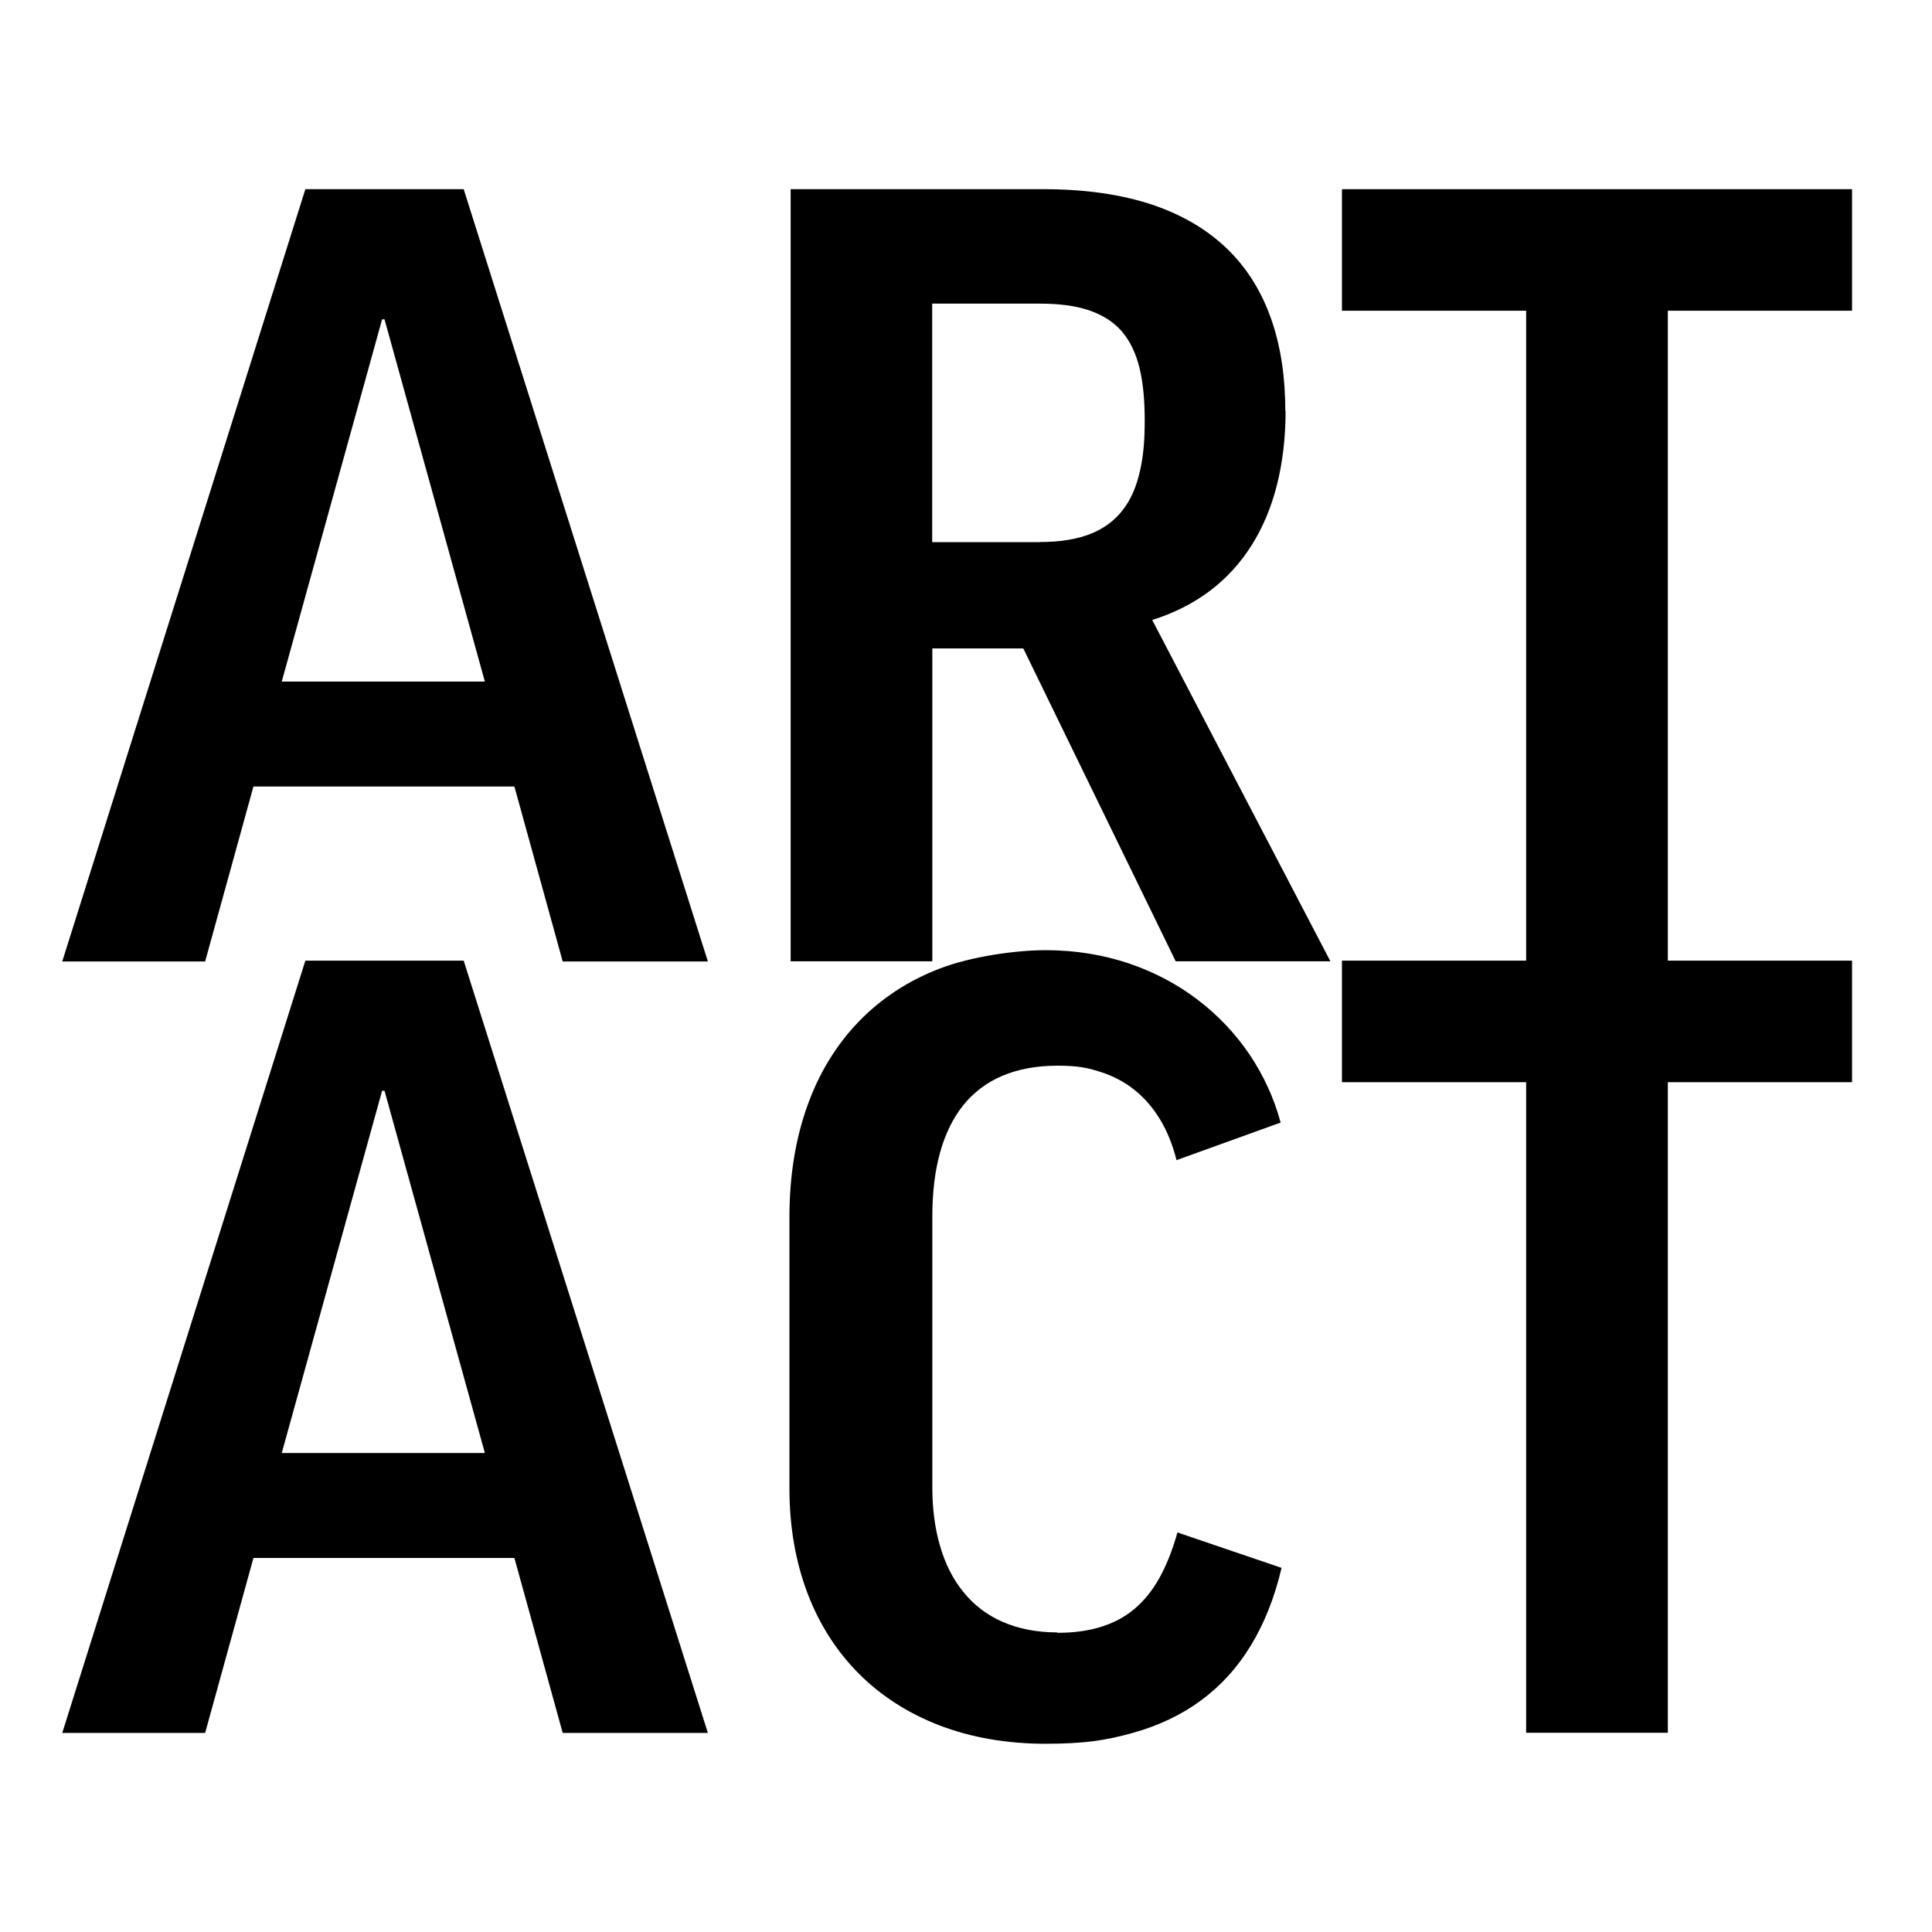
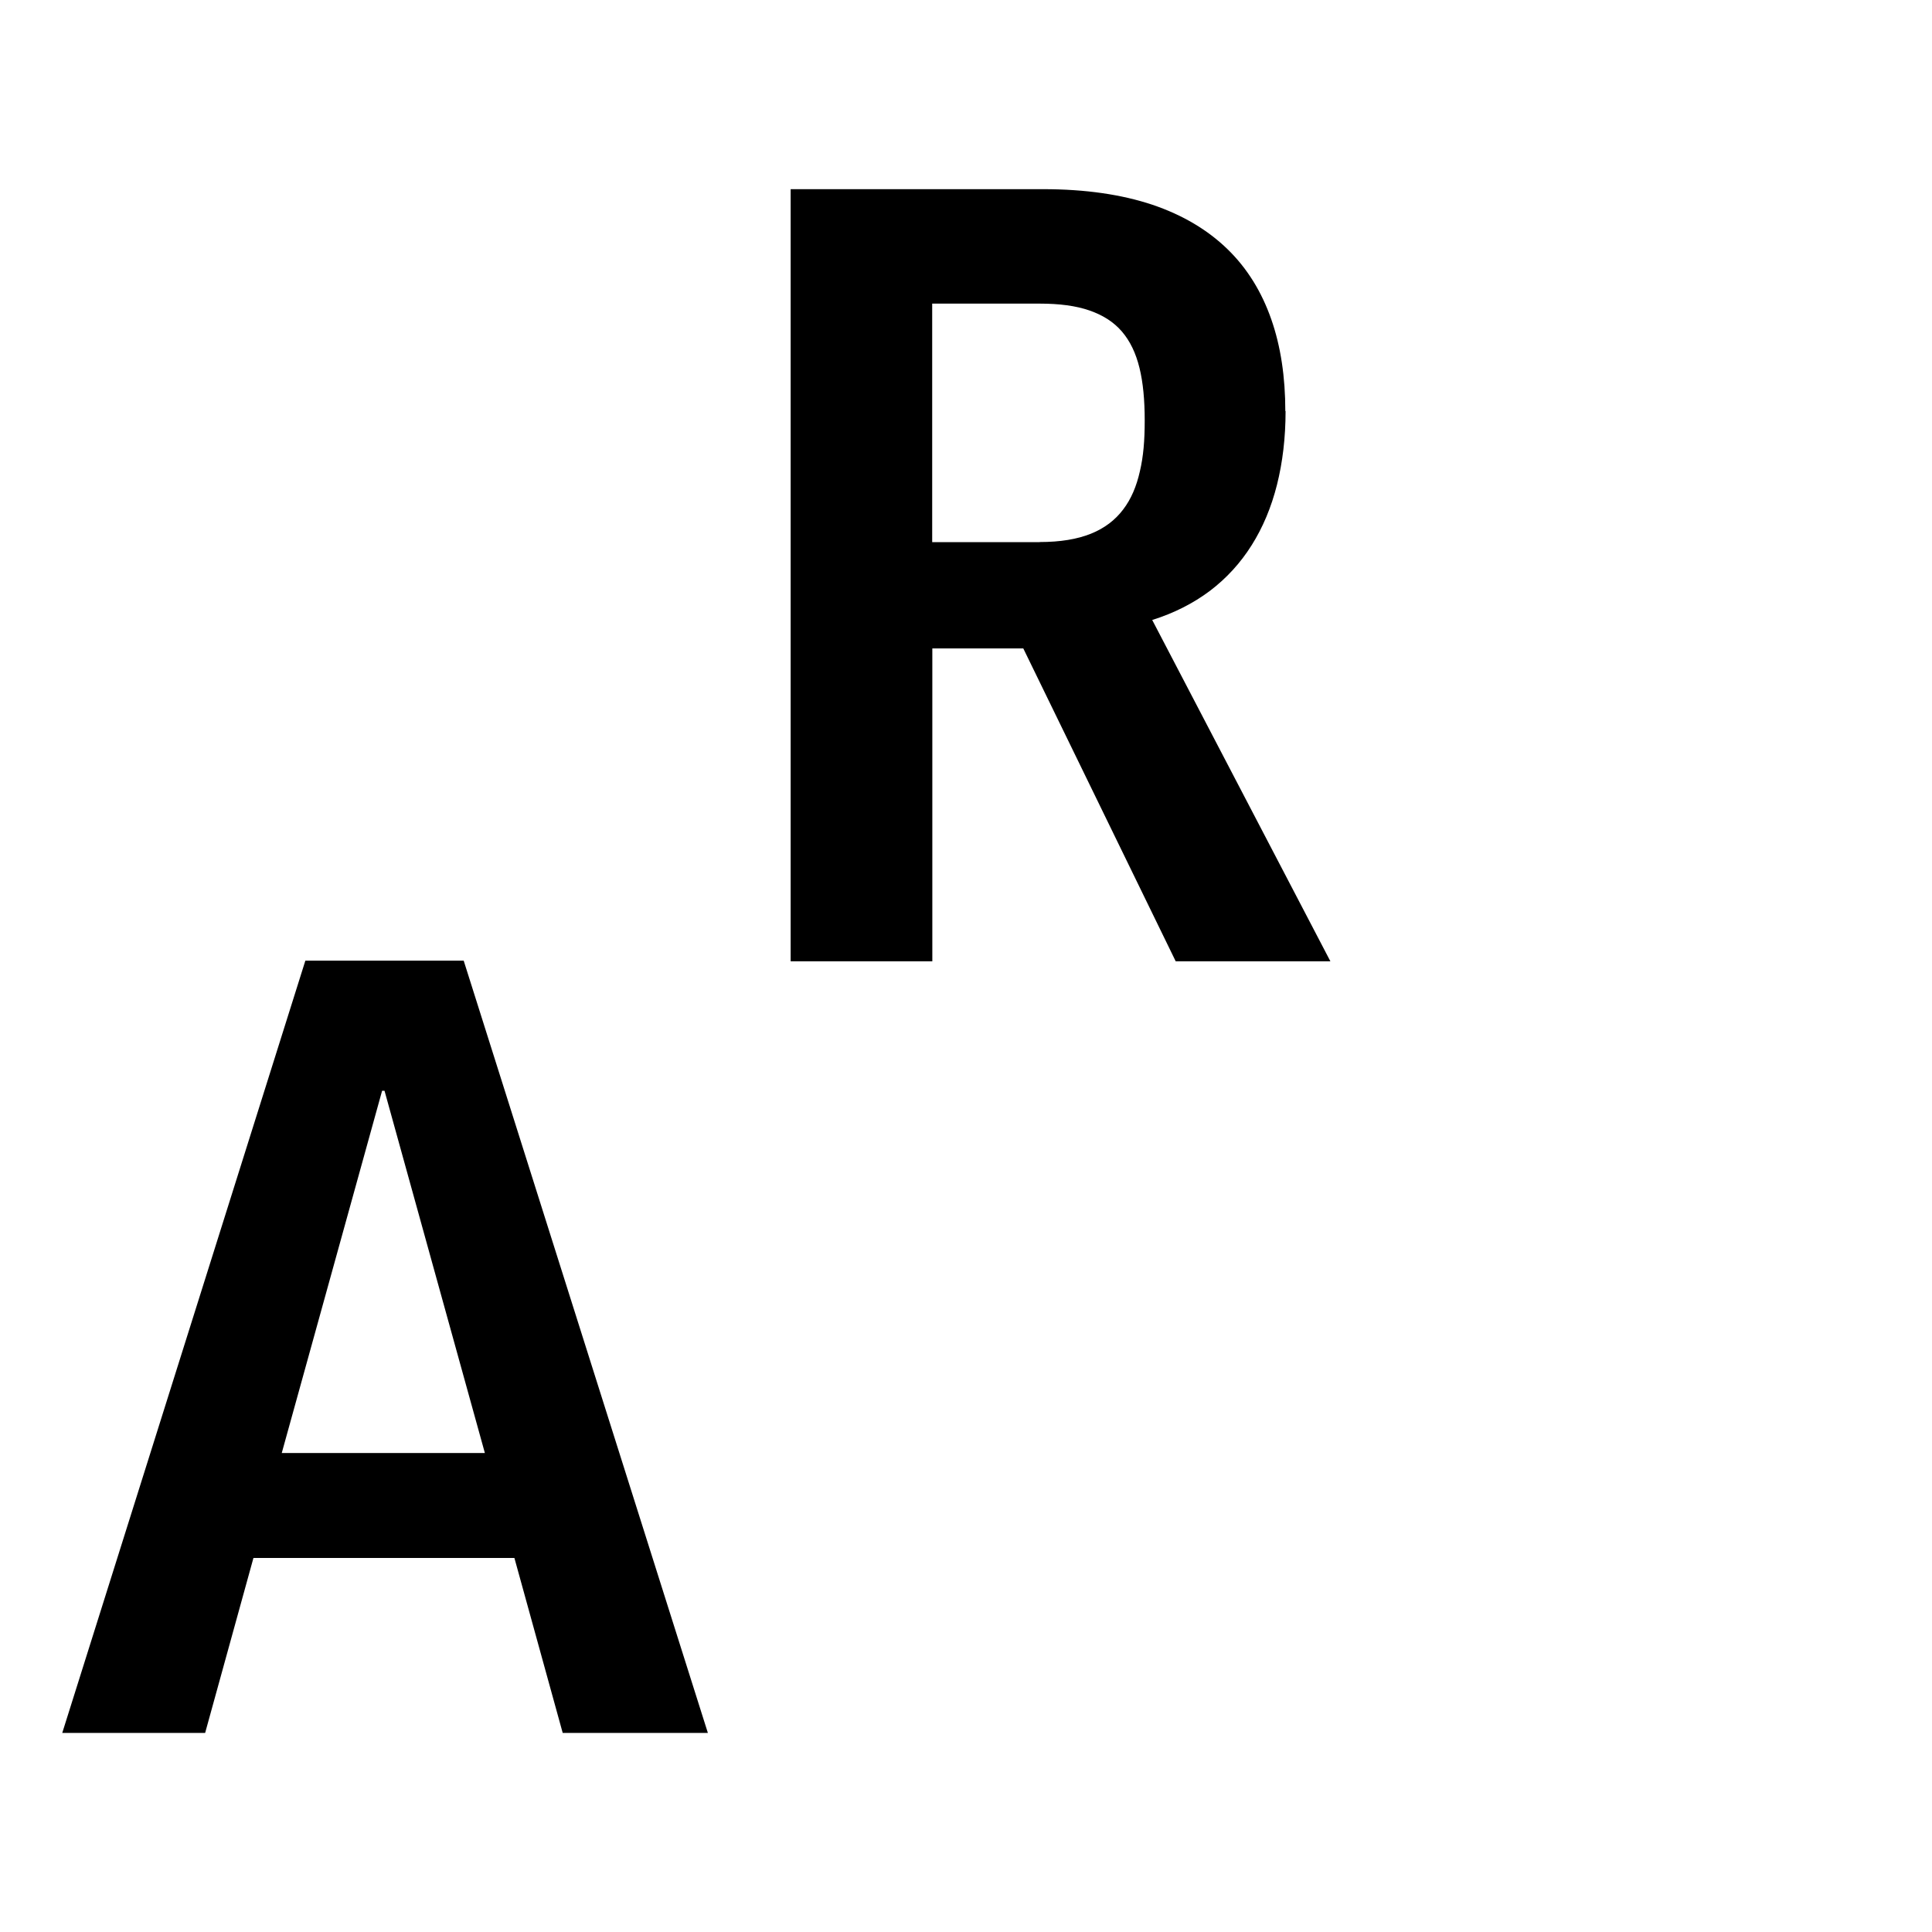
<svg xmlns="http://www.w3.org/2000/svg" id="logo" version="1.1" viewBox="0 0 1440 1440">
  <defs>
    <style>
      .st0 {
        fill: #fff;
      }
    </style>
  </defs>
  <rect id="bkd" class="st0" x="-18" y="-16" width="1472" height="1472" />
  <g id="artact">
-     <path id="a1" d="M227.6,141l-45.3,143.9-45.3,143.9-45.3,143.9-45.3,143.9h106.5l9-32.6,9-32.6,9-32.6,9-32.6h194.5l9,32.6,9,32.6,9,32.6,9,32.6h108.2l-45.5-143.9-45.5-143.9-45.5-143.9-45.5-143.9h-117.9ZM210,508l18.7-67.5,18.7-67.5,18.7-67.5,18.7-67.5h1.8l18.7,67.5,18.7,67.5,18.7,67.5,18.7,67.5h-151.4Z" />
    <path id="r" d="M958,306.4c0-25.3-3.4-48.3-10.5-68.5-7.1-20.3-17.8-37.8-32.5-52.1s-33.3-25.5-56.1-33.2c-22.8-7.6-49.8-11.6-81.3-11.6h-188.3v575.5h105.6v-233.2h67.8l28.4,58.3,28.4,58.3,28.4,58.3,28.4,58.3h115.3l-33.2-63.6-33.2-63.6-33.2-63.6-33.2-63.6c16.3-5.1,30.6-12.4,43-21.7,12.4-9.4,22.8-20.8,31.1-34,8.4-13.3,14.7-28.4,18.9-45.1,4.2-16.7,6.4-35.1,6.4-54.9ZM774.9,404.1h-80.1v-177.8h80.1c14.7,0,27,1.6,37.1,5.1s18.1,8.6,24.2,15.7,10.4,16.1,13.1,27.1c2.7,11,3.9,24,3.9,39.2s-1,26.8-3.6,37.9c-2.5,11.1-6.5,20.7-12.5,28.5-5.9,7.8-13.8,13.9-24,18-10.2,4.1-22.8,6.2-38.2,6.2Z" />
    <path id="a2" d="M227.6,716l-45.3,143.9-45.3,143.9-45.3,143.9-45.3,143.9h106.5l9-32.6,9-32.6,9-32.6,9-32.6h194.5l9,32.6,9,32.6,9,32.6,9,32.6h108.2l-45.5-143.9-45.5-143.9-45.5-143.9-45.5-143.9h-117.9ZM210,1083l18.7-67.5,18.7-67.5,18.7-67.5,18.7-67.5h1.8l18.7,67.5,18.7,67.5,18.7,67.5,18.7,67.5h-151.4Z" />
-     <path id="c" d="M788.1,1216.7c-15.6,0-29.3-2.8-40.9-7.9-11.7-5.1-21.4-12.6-29.1-22.2-7.8-9.5-13.6-21-17.4-34.2-3.9-13.2-5.8-28-5.8-44v-201.5c0-18,1.9-34.1,5.8-48,3.9-13.9,9.7-25.8,17.4-35.3,7.8-9.6,17.5-16.9,29.1-21.8,11.7-4.9,25.3-7.5,40.9-7.5s22.7,1.6,32.3,4.7c9.7,3.1,18.2,7.7,25.6,13.7,7.4,6,13.7,13.4,18.9,22.1,5.2,8.7,9.2,18.7,12,29.9l19.4-7,19.4-7,19.4-7,19.4-7c-4.8-18-12.7-35.1-23-50.5-10.4-15.4-23.3-29.2-38.5-40.8-15.1-11.6-32.4-20.8-51.5-27.3-19.1-6.4-39.9-9.9-62.1-9.9s-55.8,4.7-79.2,13.8c-23.4,9-43.6,22.3-60.2,39.5-16.6,17.2-29.5,38.2-38.2,62.6-8.8,24.4-13.4,52.3-13.4,83.1v202.4c0,28.6,4.7,54.8,13.5,78s21.8,43.4,38.4,60c16.6,16.6,36.9,29.6,60.2,38.5,23.3,8.9,49.8,13.6,78.8,13.6s45.3-2.6,64.6-8c19.3-5.3,36.4-13.4,51.1-24.2,14.7-10.8,27.2-24.4,37.2-40.9,10.1-16.5,17.8-35.8,23-58l-19.4-6.6-19.4-6.6-19.4-6.6-19.4-6.6c-3.7,13.2-8.2,24.5-13.5,34-5.3,9.5-11.6,17.2-18.8,23.2s-15.6,10.4-25.1,13.3c-9.5,2.9-20.2,4.3-32.3,4.3Z" />
-     <polygon id="t" points="1380.4 231.6 1380.4 209 1380.4 186.3 1380.4 163.6 1380.4 141 1285.3 141 1190.3 141 1095.3 141 1000.2 141 1000.2 163.6 1000.2 186.3 1000.2 209 1000.2 231.6 1034.5 231.6 1068.9 231.6 1103.2 231.6 1137.5 231.6 1137.5 352.7 1137.5 473.8 1137.5 594.9 1137.5 716 1103.2 716 1068.8 716 1034.5 716 1000.2 716 1000.2 738.6 1000.2 761.3 1000.2 784 1000.2 806.6 1034.5 806.6 1068.8 806.6 1103.2 806.6 1137.5 806.6 1137.5 927.9 1137.5 1049.1 1137.5 1170.3 1137.5 1291.5 1163.9 1291.5 1190.3 1291.5 1216.7 1291.5 1243.1 1291.5 1243.1 1170.3 1243.1 1049.1 1243.1 927.9 1243.1 806.6 1277.4 806.6 1311.7 806.6 1346 806.6 1380.4 806.6 1380.4 784 1380.4 761.3 1380.4 738.6 1380.4 716 1346 716 1311.7 716 1277.4 716 1243.1 716 1243.1 594.9 1243.1 473.8 1243.1 352.7 1243.1 231.6 1277.4 231.6 1311.7 231.6 1346.1 231.6 1380.4 231.6" />
  </g>
</svg>